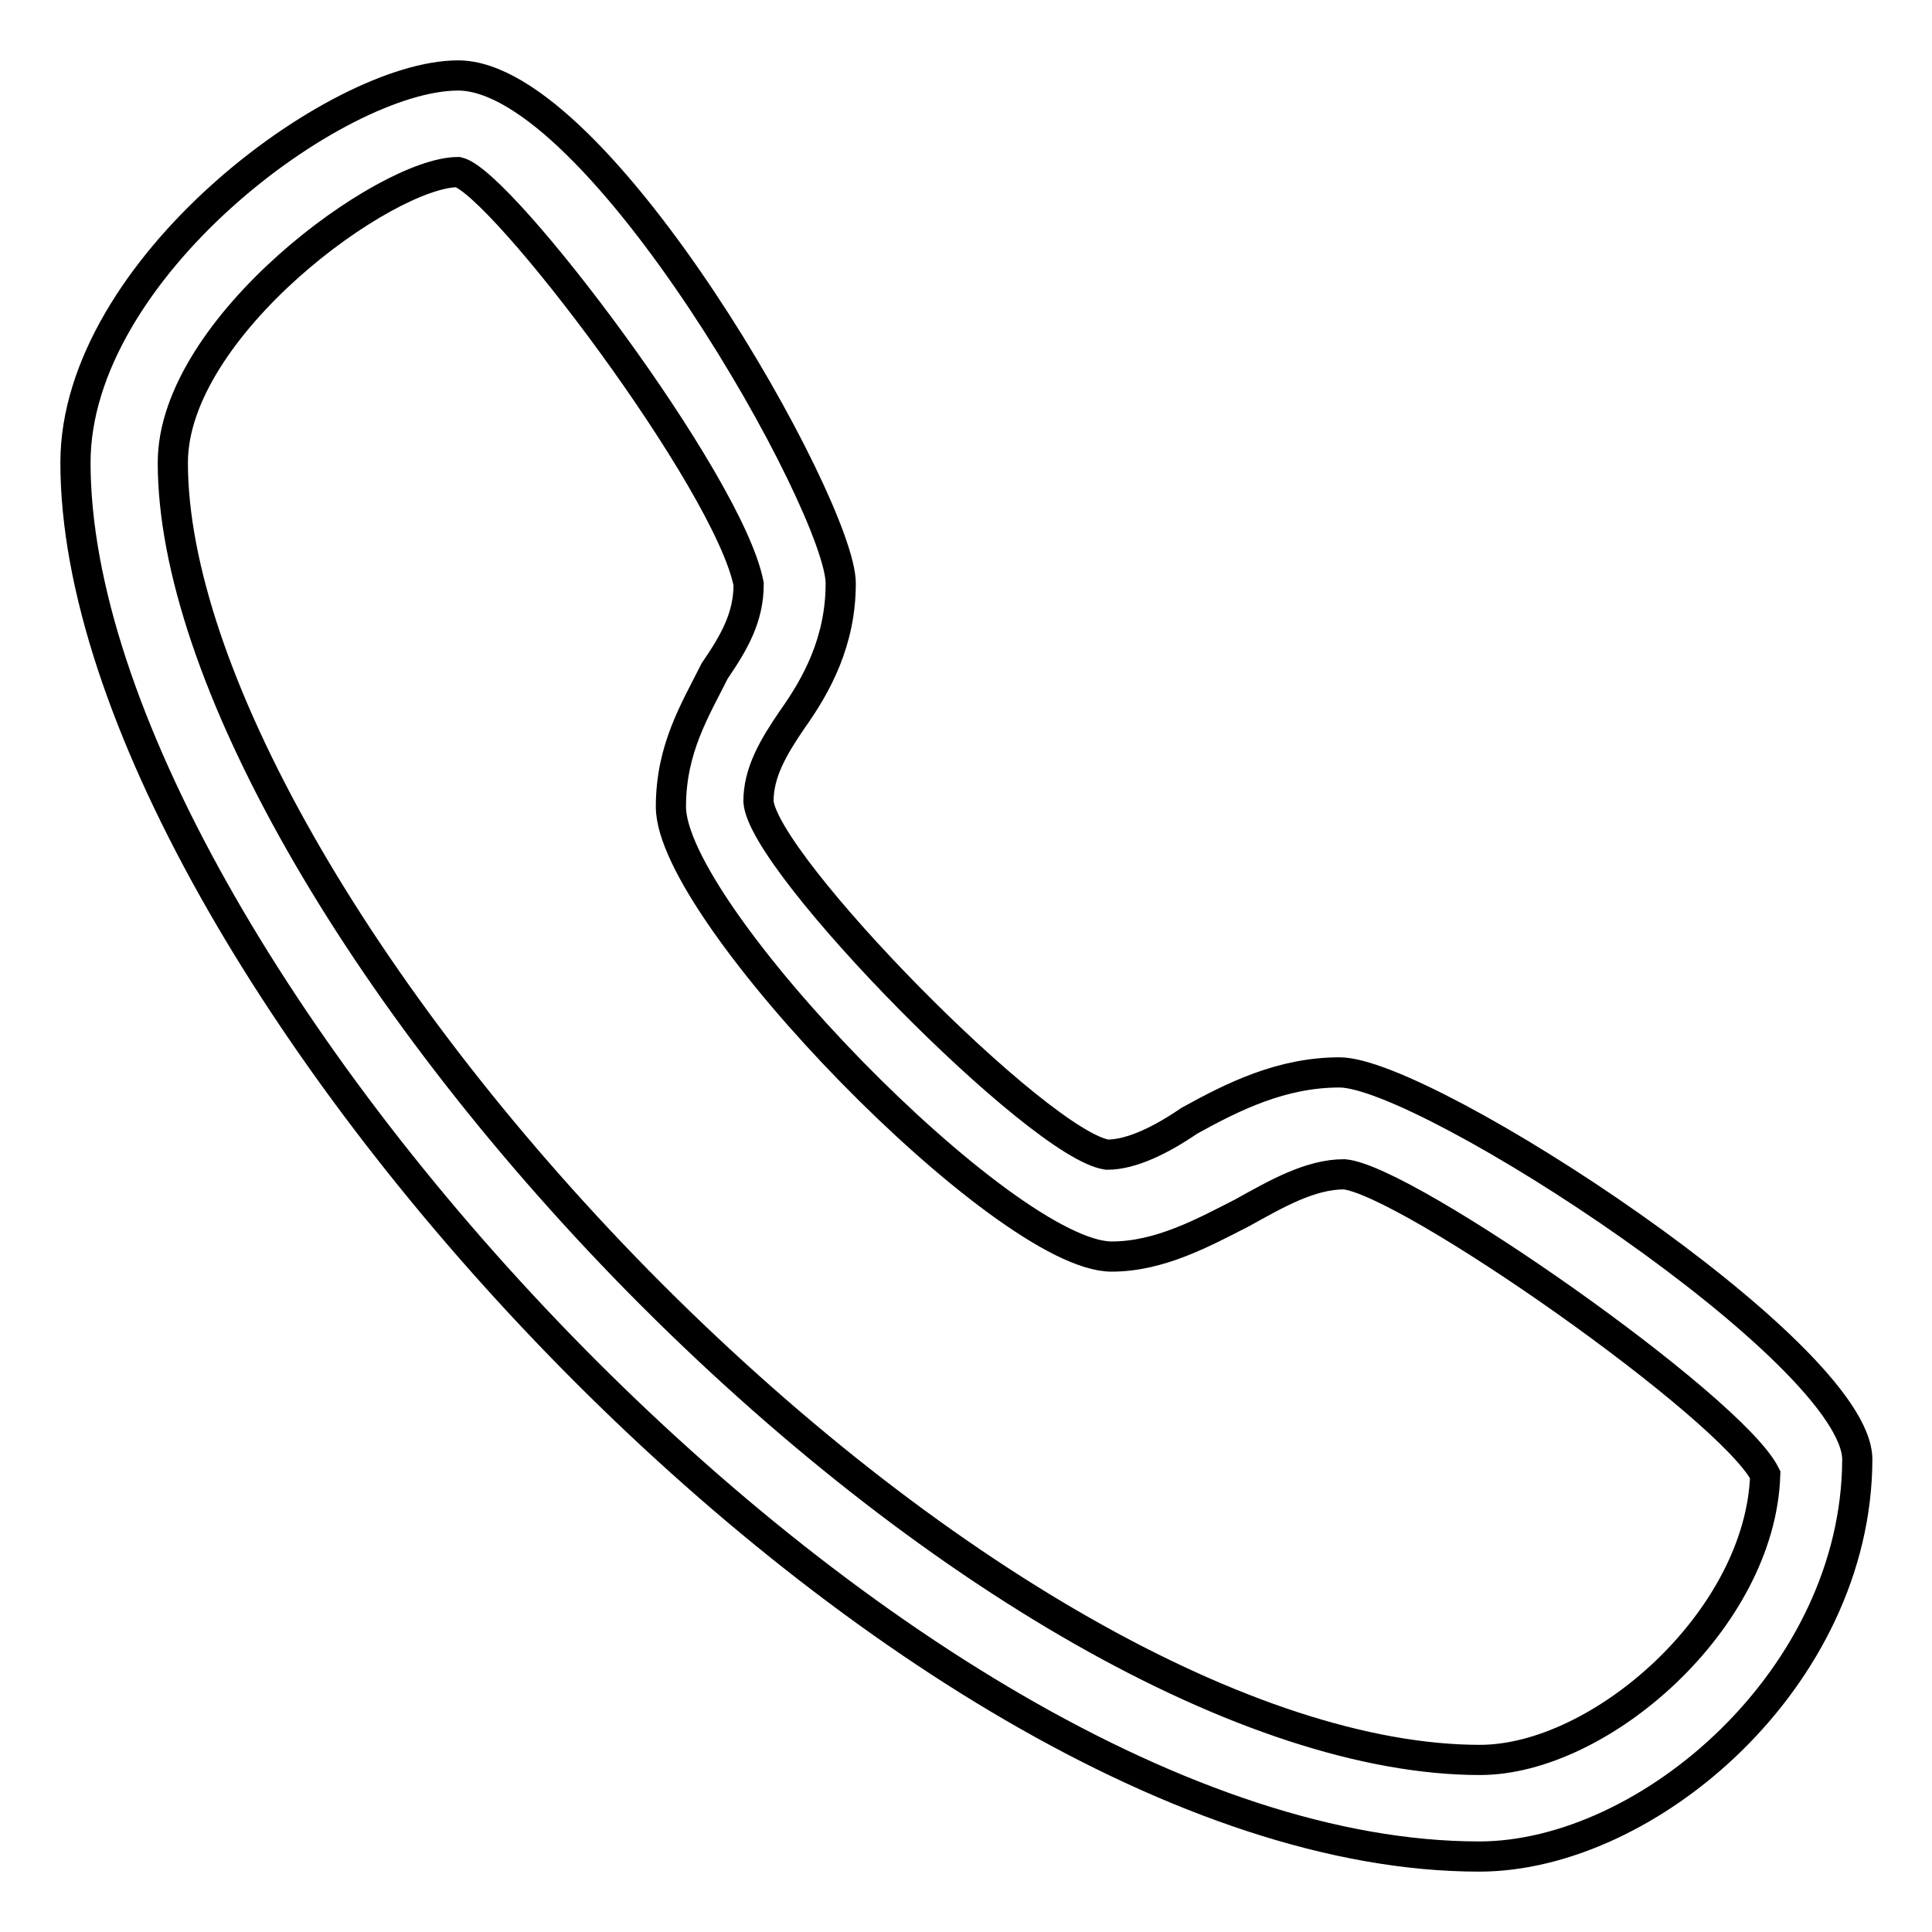
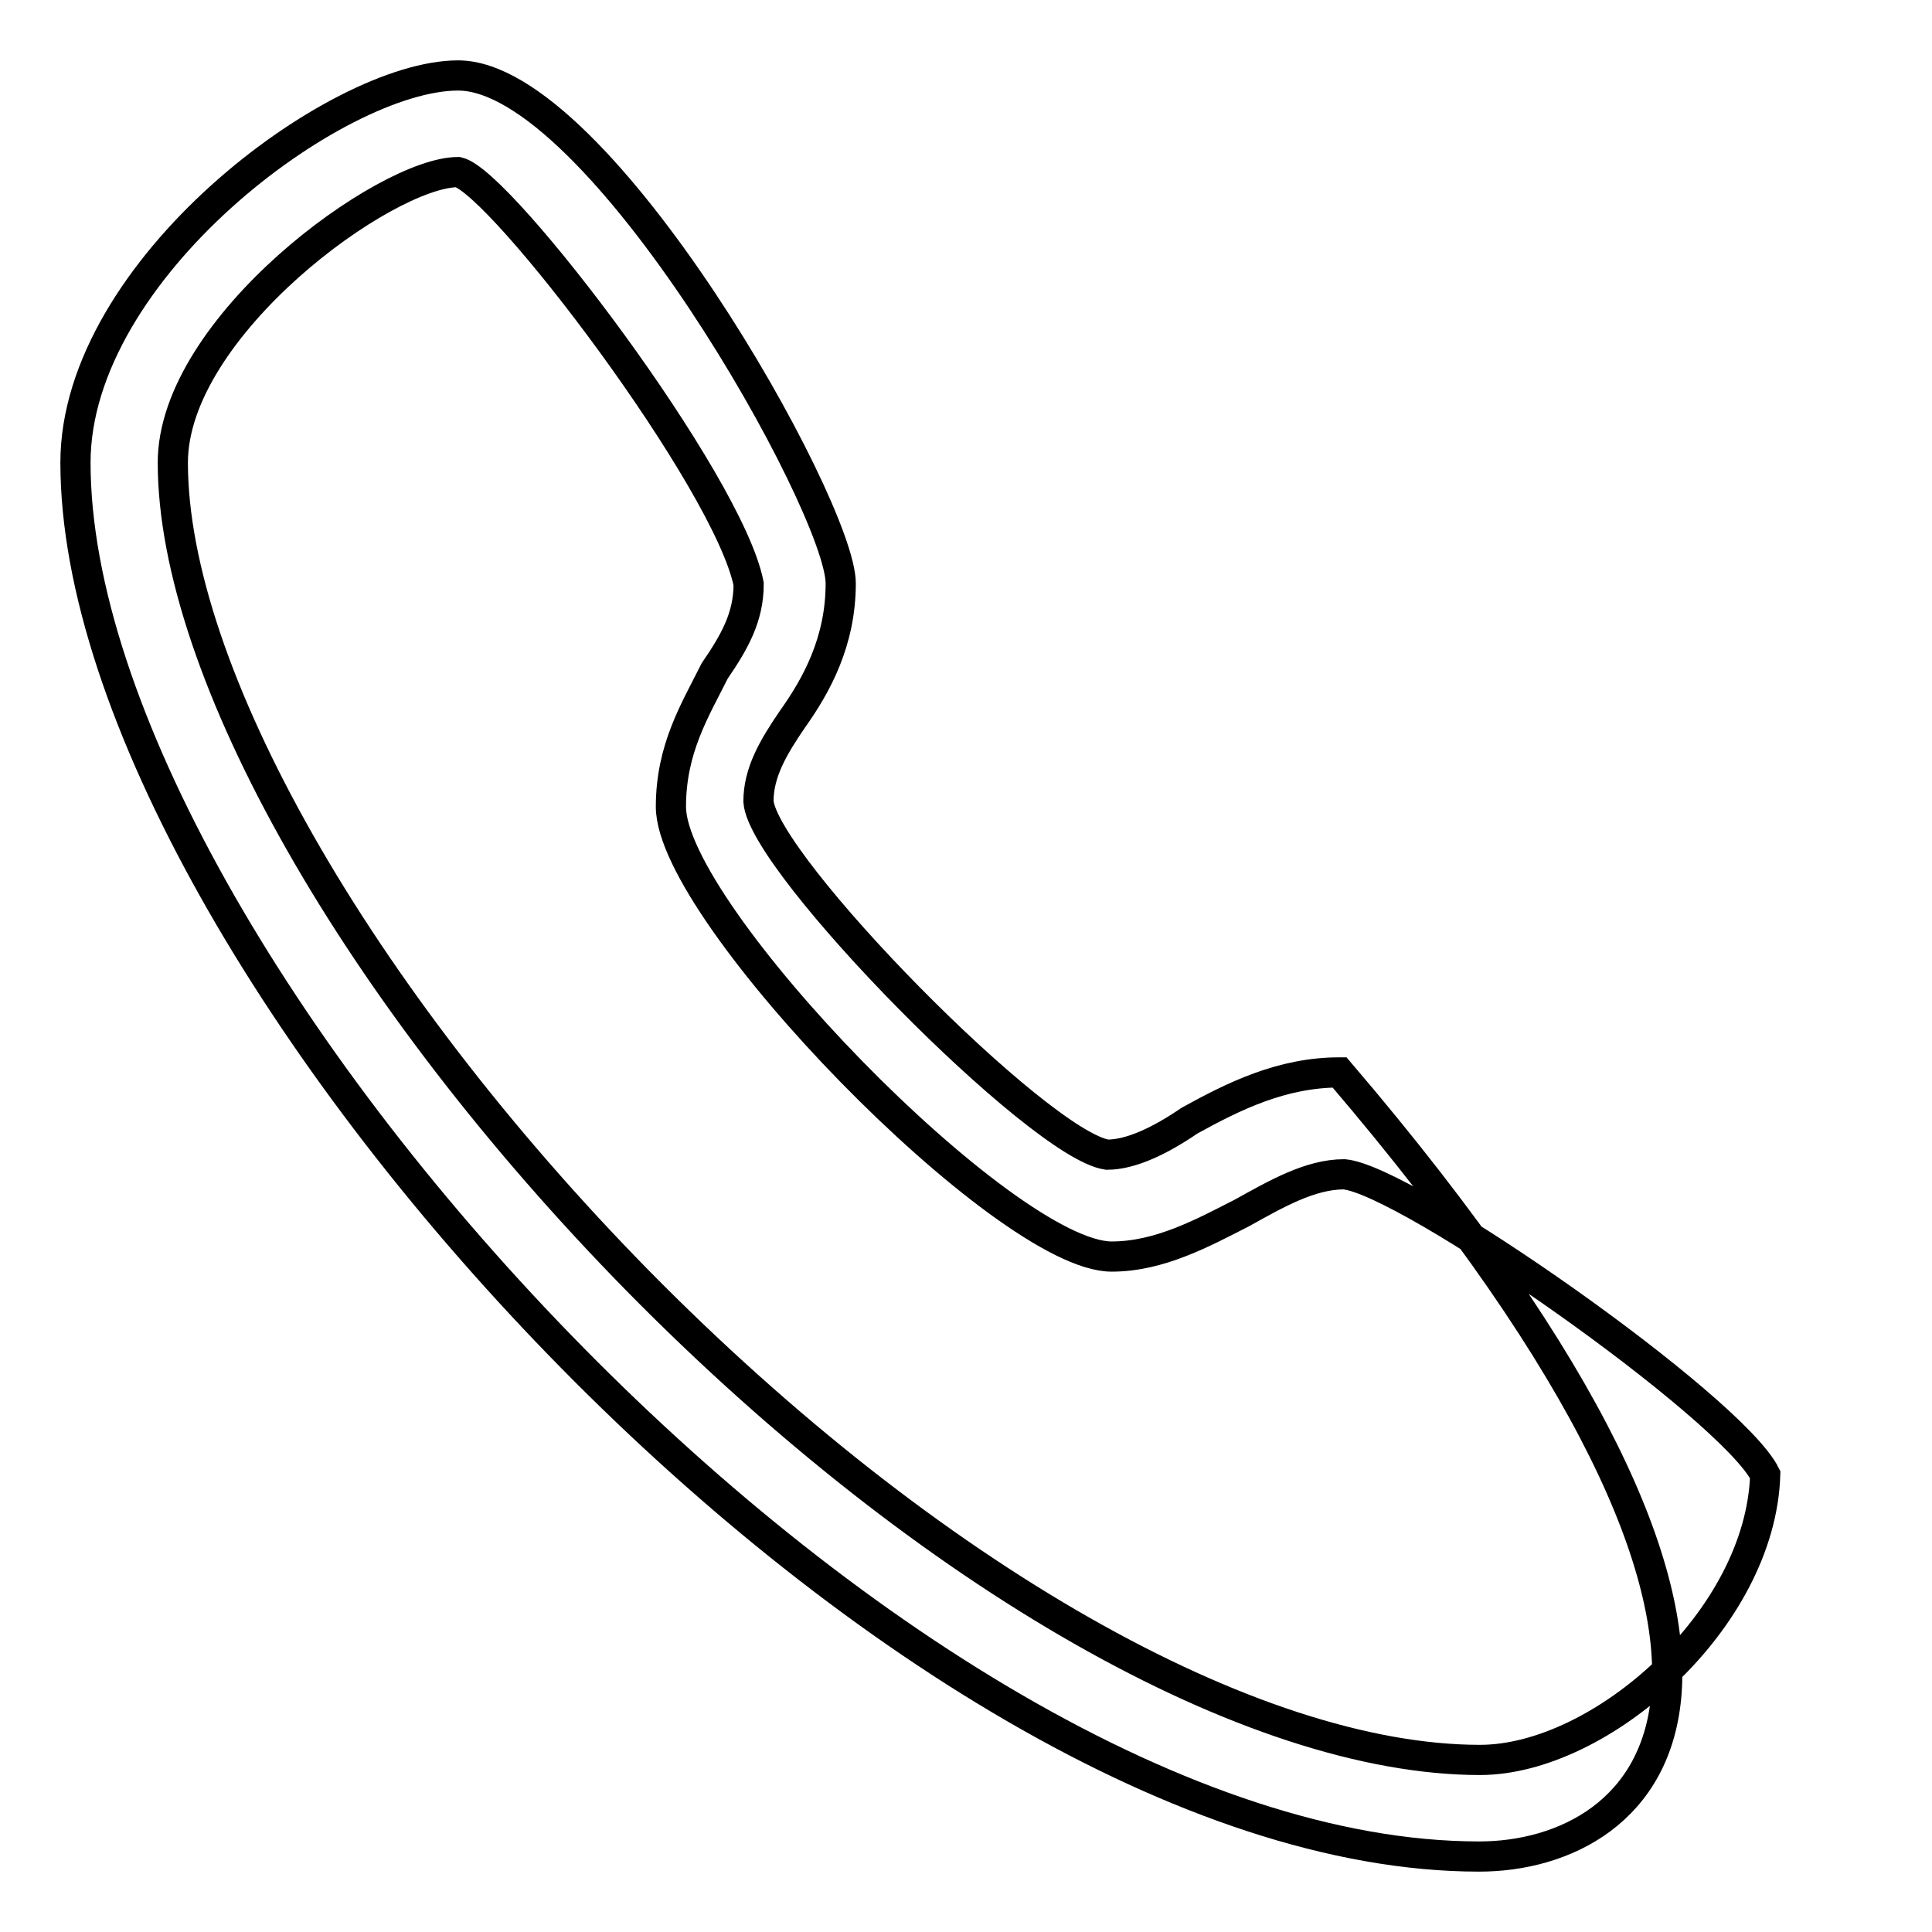
<svg xmlns="http://www.w3.org/2000/svg" version="1.1" x="0px" y="0px" viewBox="0 0 256 256" enable-background="new 0 0 256 256" xml:space="preserve">
  <g>
-     <path stroke-width="4" fill-opacity="0" stroke="#000000" d="M196,246C119,246,10,126.7,10,61.3C10,35.7,44.6,10,60.7,10c18.6,0,50.7,57.1,50.7,67.3 c0,7.7-3.2,13.5-6.4,18c-2.6,3.8-4.5,7.1-4.5,10.9c0.6,8.3,37.2,45.5,46.2,46.8c3.2,0,7.1-1.9,10.9-4.5c5.8-3.2,12.2-6.4,19.9-6.4 c11.5,0,68.6,37.2,68.6,51.3C246,222.3,218.4,246,196,246z M60.7,22.8c-9.6,0-37.8,20.5-37.8,38.5c0,27.6,24.4,70.5,61.6,108.4 c38.5,39.1,81.4,63.5,111.6,63.5c16,0,37.2-18.6,37.8-37.8c-4.5-9-47.5-39.1-55.8-39.8c-4.5,0-9,2.6-13.5,5.1 c-5.1,2.6-10.9,5.8-17.3,5.8c-14.1,0-58.4-45.5-58.4-59.6c0-7.7,3.2-12.8,5.8-18c2.6-3.8,4.5-7.1,4.5-11.5 C96.6,63.9,66.4,24.1,60.7,22.8z M233.8,196L233.8,196L233.8,196z" />
+     <path stroke-width="4" fill-opacity="0" stroke="#000000" d="M196,246C119,246,10,126.7,10,61.3C10,35.7,44.6,10,60.7,10c18.6,0,50.7,57.1,50.7,67.3 c0,7.7-3.2,13.5-6.4,18c-2.6,3.8-4.5,7.1-4.5,10.9c0.6,8.3,37.2,45.5,46.2,46.8c3.2,0,7.1-1.9,10.9-4.5c5.8-3.2,12.2-6.4,19.9-6.4 C246,222.3,218.4,246,196,246z M60.7,22.8c-9.6,0-37.8,20.5-37.8,38.5c0,27.6,24.4,70.5,61.6,108.4 c38.5,39.1,81.4,63.5,111.6,63.5c16,0,37.2-18.6,37.8-37.8c-4.5-9-47.5-39.1-55.8-39.8c-4.5,0-9,2.6-13.5,5.1 c-5.1,2.6-10.9,5.8-17.3,5.8c-14.1,0-58.4-45.5-58.4-59.6c0-7.7,3.2-12.8,5.8-18c2.6-3.8,4.5-7.1,4.5-11.5 C96.6,63.9,66.4,24.1,60.7,22.8z M233.8,196L233.8,196L233.8,196z" />
  </g>
</svg>